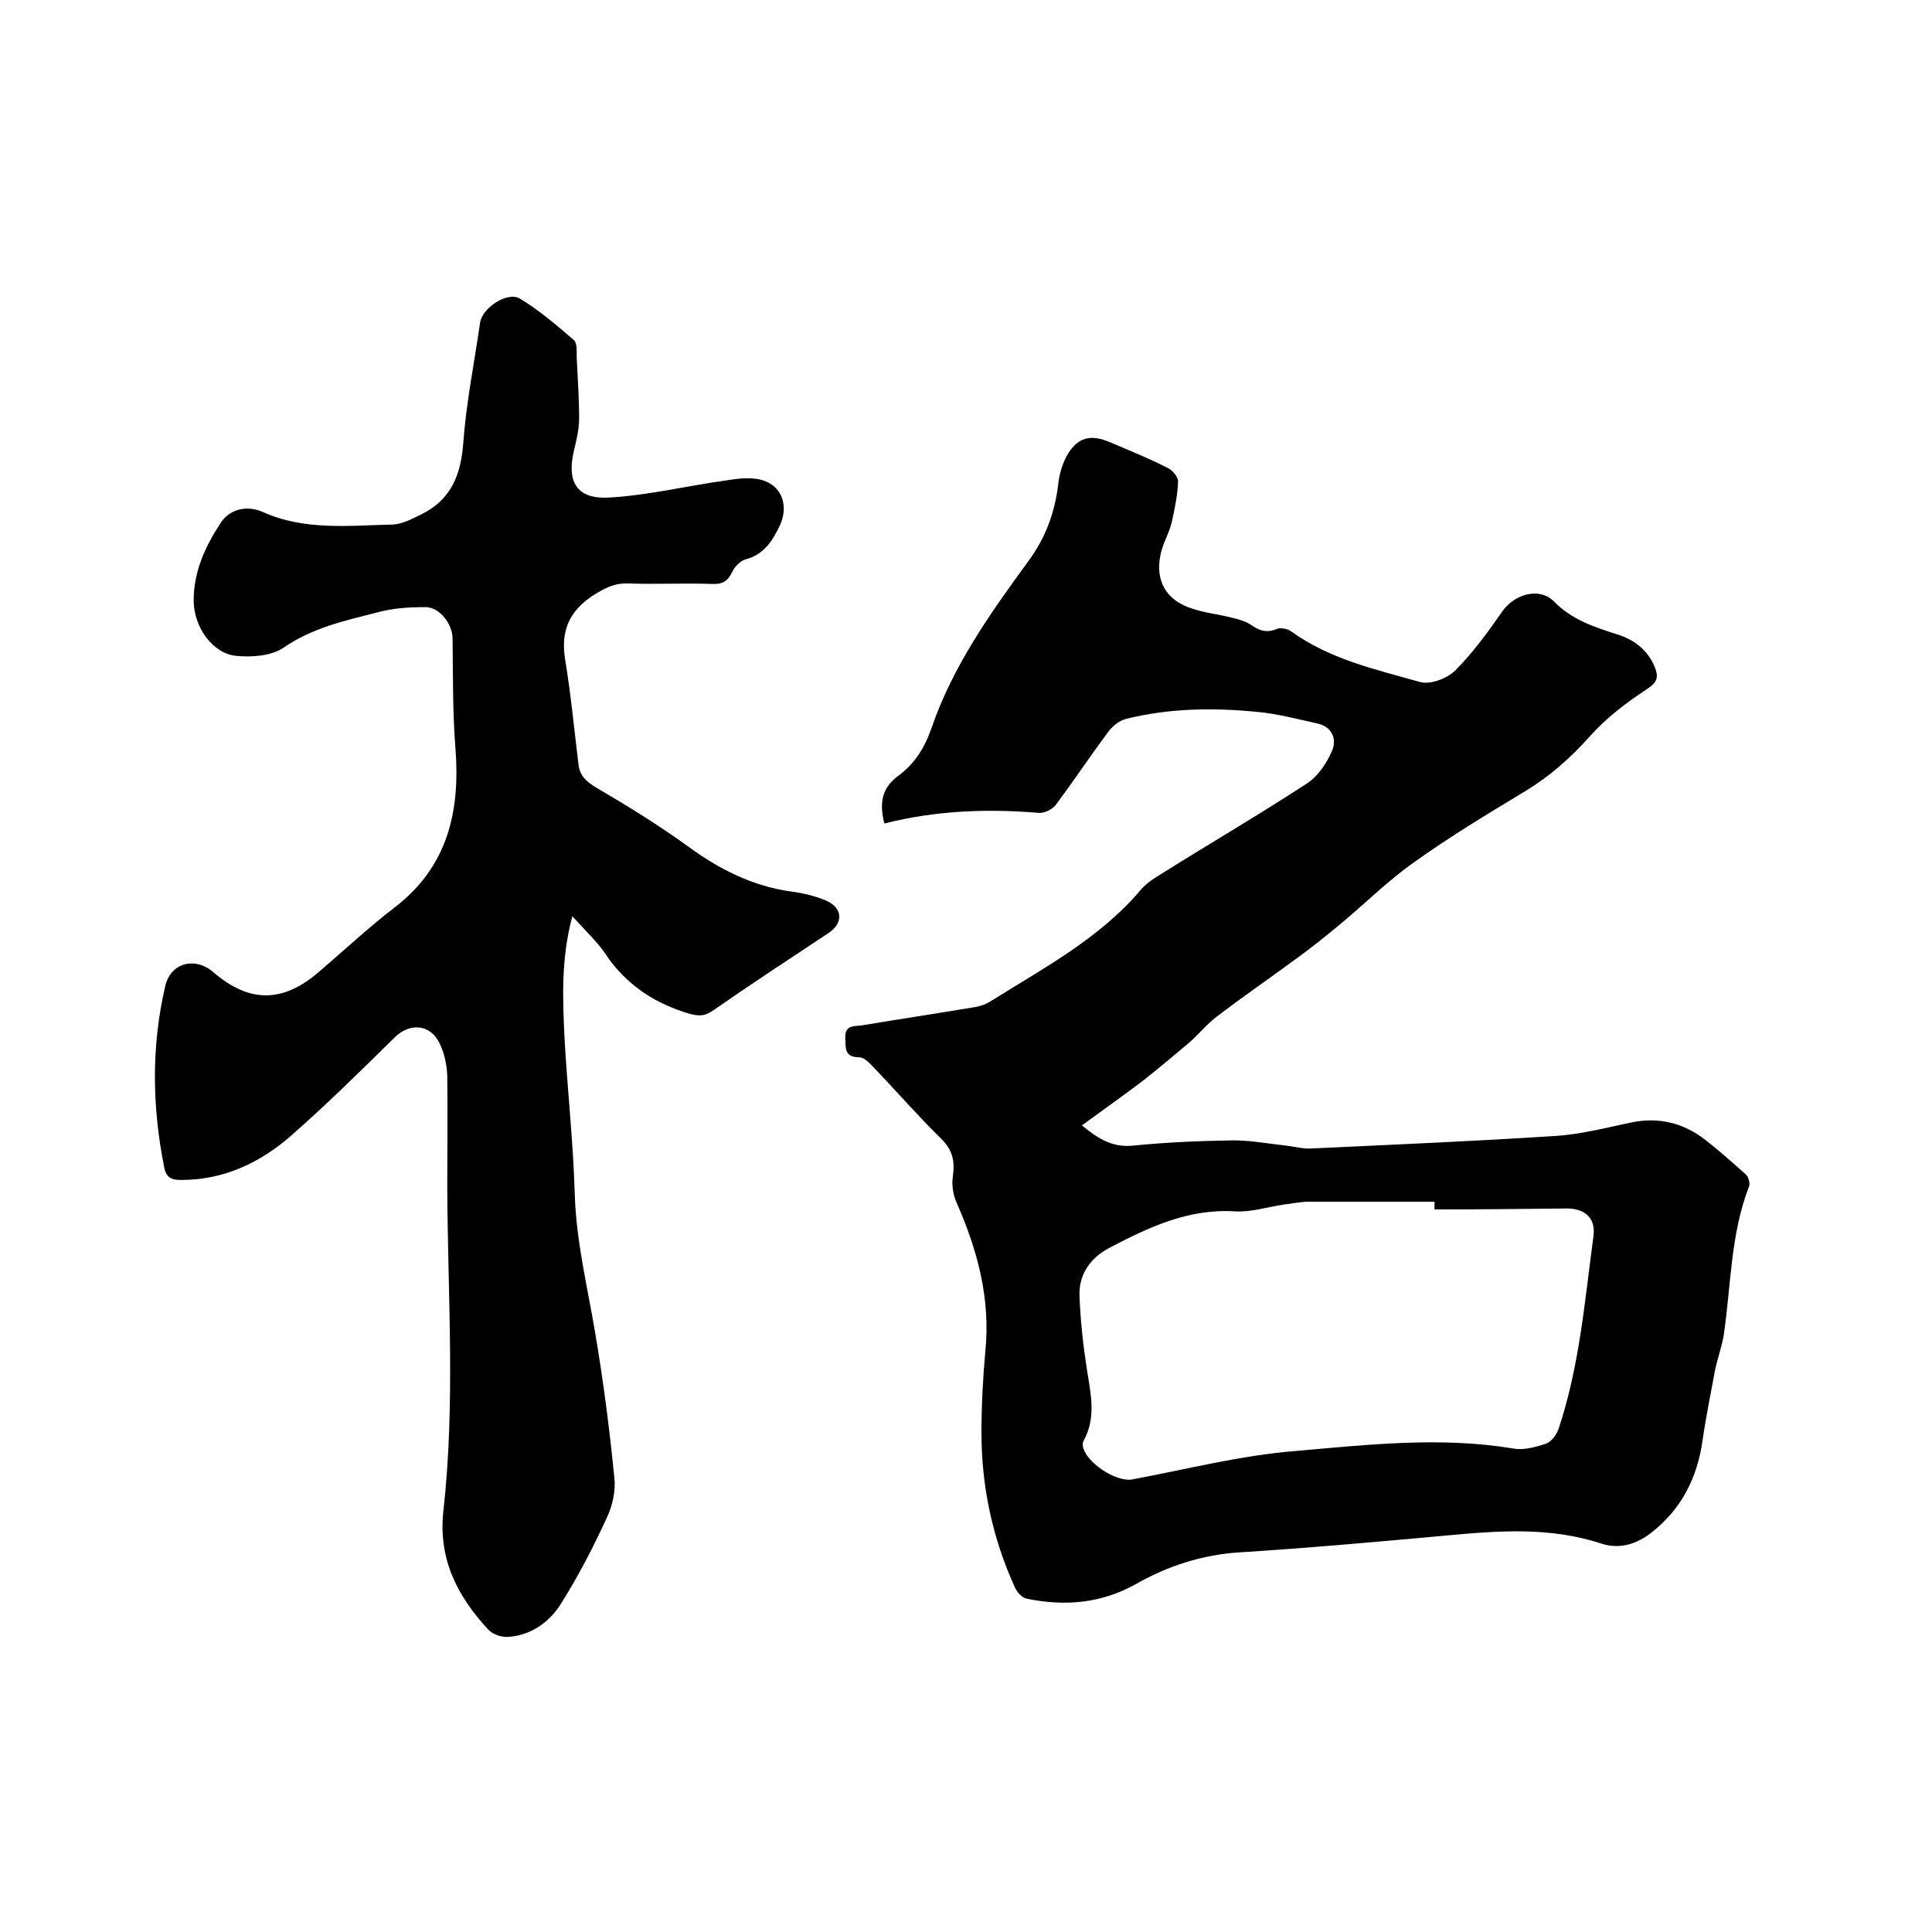
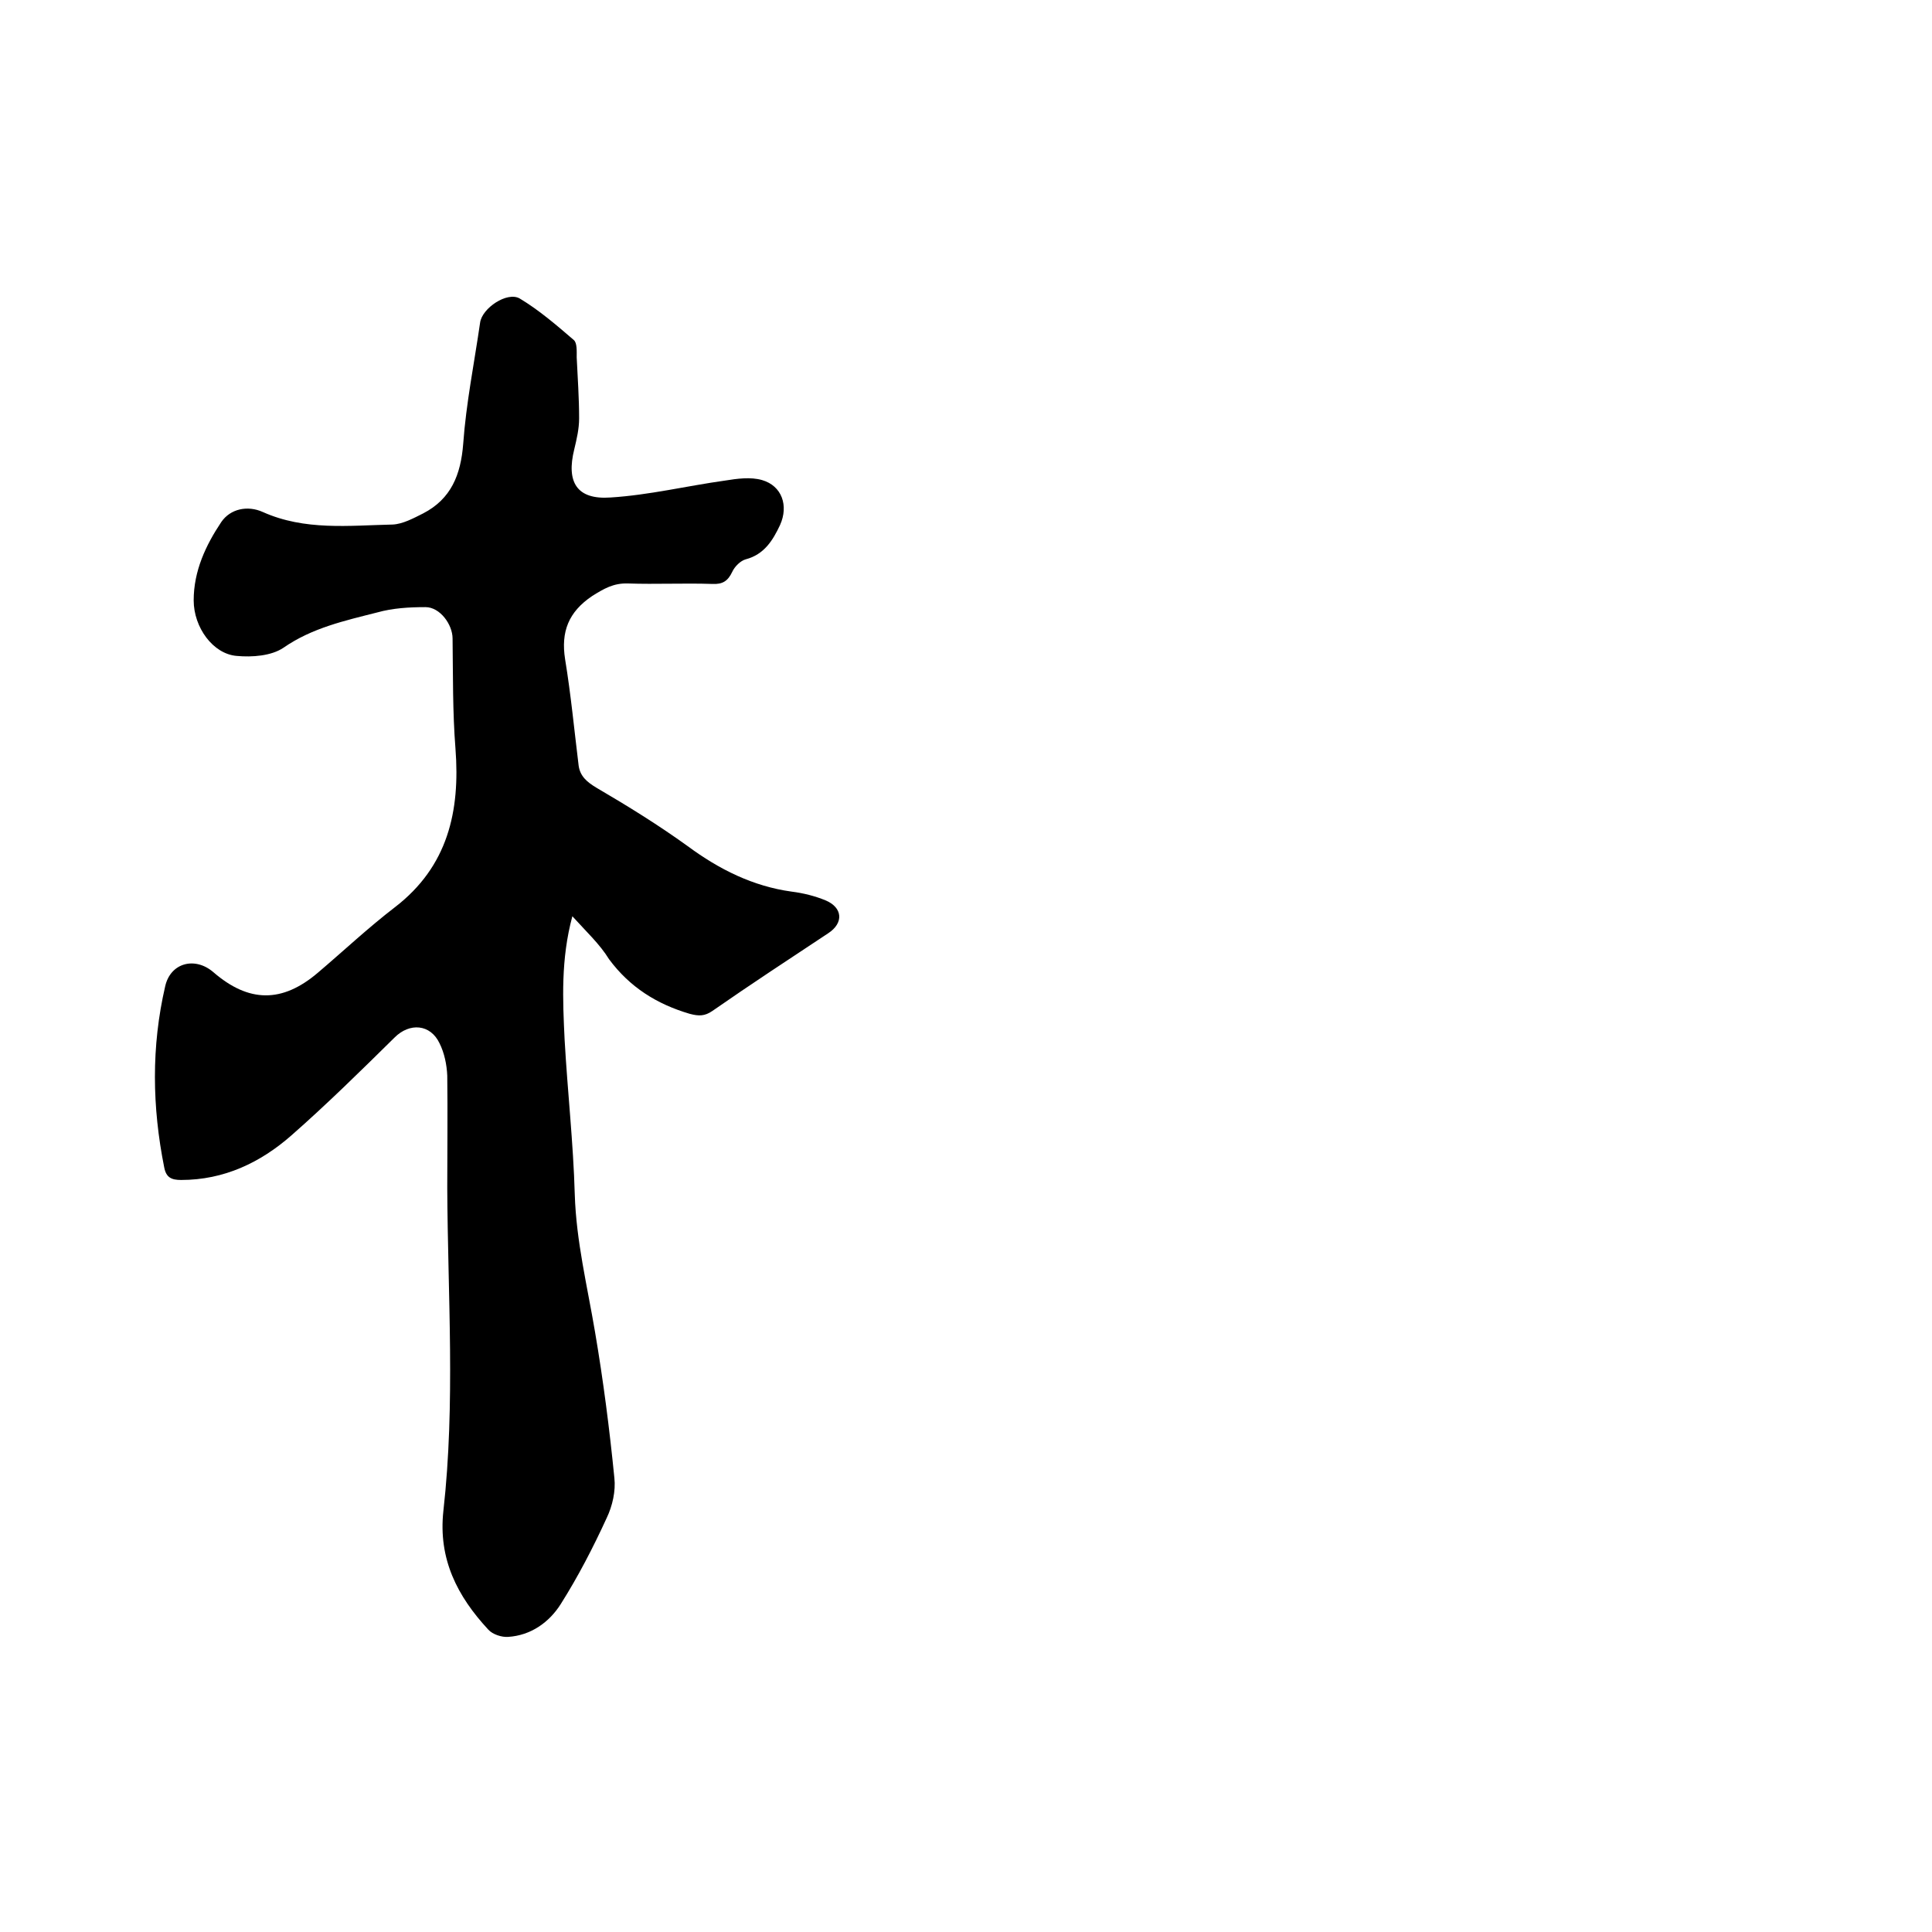
<svg xmlns="http://www.w3.org/2000/svg" enable-background="new 0 0 400 400" viewBox="0 0 400 400">
-   <path d="m183.1 170.5c-1.1-4.3-.5-7.4 2.9-9.9 3.3-2.4 5.4-5.7 6.8-9.7 4.4-12.9 12.2-23.9 20.1-34.7 3.6-4.9 5.5-10.1 6.2-16 .2-1.9.8-4 1.7-5.7 2.2-4 5-4.7 9.1-2.9 4 1.7 8 3.3 11.9 5.3 1 .5 2.2 1.9 2.1 2.9-.1 2.8-.7 5.6-1.3 8.3-.5 2.2-1.8 4.3-2.3 6.6-1.2 5.5 1.1 9.6 6.5 11.3 2.7.9 5.6 1.2 8.3 1.9 1.3.3 2.7.7 3.8 1.4 1.8 1.3 3.4 1.8 5.5.9.8-.3 2.2 0 2.9.5 8 5.8 17.5 7.9 26.7 10.5 2.1.6 5.6-.7 7.3-2.4 3.7-3.7 6.8-8 9.8-12.3 2.5-3.5 7.6-5 10.6-2 3.7 3.8 8.3 5.3 13 6.8 3.6 1.1 6.4 3.2 7.9 6.8.8 2 .6 3.1-1.5 4.5-4.3 2.8-8.5 6-11.9 9.8-4 4.5-8.3 8.3-13.4 11.4-7.8 4.7-15.6 9.4-23 14.7-5.7 4-10.6 9-16 13.4-2.9 2.4-5.9 4.8-9 7-5.3 3.9-10.7 7.6-15.9 11.6-2 1.5-3.6 3.5-5.5 5.2-3.2 2.7-6.4 5.4-9.7 8-4.1 3.1-8.3 6.1-12.7 9.3 3.3 2.7 6.2 4.6 10.5 4.2 6.9-.7 13.9-1 20.9-1.1 3.6 0 7.3.7 11 1.1 1.6.2 3.1.6 4.7.6 16.9-.8 33.8-1.5 50.7-2.6 5.3-.3 10.7-1.7 15.9-2.8 5.8-1.2 10.9.1 15.5 3.7 2.8 2.2 5.5 4.6 8.2 7 .6.5 1 1.9.7 2.6-3.8 9.8-3.7 20.3-5.2 30.6-.4 2.5-1.3 4.9-1.8 7.3-.9 4.9-1.9 9.7-2.6 14.6-1.1 7.8-4.4 14.3-10.7 19.2-3 2.3-6.5 3.4-10.2 2.2-10.6-3.5-21.3-2.7-32-1.7-14.3 1.3-28.7 2.6-43 3.5-7.7.5-14.8 2.8-21.3 6.5-7.3 4.1-14.8 4.7-22.7 3.1-1-.2-2.1-1.4-2.5-2.4-4.6-10.1-6.9-20.8-6.9-32 0-5.6.3-11.2.8-16.8 1.1-10.9-1.6-20.9-5.9-30.7-.8-1.7-1.1-3.9-.8-5.7.4-3.1-.1-5.3-2.4-7.6-4.9-4.8-9.4-10-14.2-15-.8-.8-1.8-1.9-2.8-1.9-3.1 0-2.8-1.9-2.9-4-.1-2.7 1.8-2.4 3.4-2.6 7.8-1.3 15.7-2.5 23.5-3.8 1.1-.2 2.3-.6 3.2-1.2 11-6.9 22.6-13 31.2-23.2 1.2-1.4 2.9-2.4 4.5-3.4 9.9-6.2 20-12.1 29.8-18.5 2.3-1.5 4.1-4.2 5.2-6.8 1-2.4 0-4.9-3-5.6-4.1-.9-8.2-2-12.4-2.4-9.1-.9-18.2-.8-27.1 1.4-1.4.3-2.8 1.4-3.7 2.5-3.7 5-7.2 10.2-10.9 15.2-.7 1-2.4 1.9-3.6 1.8-10.7-.9-21.4-.5-32 2.2zm113.9 79.9c0-.5 0-1 0-1.6-8.7 0-17.3 0-26 0-1.8 0-3.5.4-5.3.6-3.3.5-6.7 1.6-10 1.4-9.7-.6-17.9 3.3-26.1 7.6-3.9 2.1-6.3 5.5-6.1 10 .2 5.2.8 10.5 1.6 15.6.8 4.8 1.8 9.6-.7 14.2-.2.3-.3.8-.2 1.2.5 3.3 6.8 7.5 10.2 6.9 11.3-2.1 22.5-5 34-5.9 14.9-1.3 29.9-3 44.9-.5 2.2.4 4.6-.3 6.8-1 1.1-.4 2.2-1.9 2.6-3.1 4.3-12.9 5.4-26.4 7.2-39.8.5-3.6-1.5-5.7-5.3-5.8-9.2.1-18.4.2-27.6.2z" />
  <path d="m118.5 189.7c-2.4 8.9-2 17.3-1.6 25.6.6 10.7 1.8 21.3 2.1 32 .3 9.7 2.6 19 4.2 28.5 1.7 10 3 20.1 4 30.2.3 2.7-.4 5.8-1.6 8.3-2.8 6.1-5.9 12.1-9.5 17.8-2.4 3.8-6.2 6.5-10.9 6.8-1.3.1-3.2-.5-4.1-1.5-6.4-6.9-10.4-14.6-9.3-24.6 2.5-22.3.9-44.6.8-66.9 0-7.7.1-15.4 0-23.2-.1-2.3-.6-4.7-1.6-6.7-1.9-4-6.2-4.3-9.3-1.2-7 6.9-14 13.8-21.4 20.3-6.4 5.6-13.9 9.2-22.8 9.2-2 0-3.1-.5-3.5-2.6-2.5-12.5-2.7-25 .2-37.5 1.1-4.9 6.2-6.2 10-2.9 7.3 6.3 14.2 6.4 21.6.1 5.3-4.5 10.4-9.3 16-13.6 10.9-8.4 13.5-19.8 12.5-32.8-.6-7.6-.5-15.2-.6-22.8 0-2.9-2.6-6.5-5.6-6.5-3.4 0-6.8.2-10 1.1-6.7 1.7-13.5 3.2-19.4 7.3-2.5 1.7-6.5 2-9.7 1.7-4.9-.4-8.9-5.9-8.9-11.5 0-6.1 2.5-11.4 5.7-16.2 1.9-2.8 5.5-3.5 8.6-2.1 8.7 3.9 17.8 2.8 26.9 2.6 2.1-.1 4.3-1.3 6.3-2.3 5.8-3 7.8-8 8.3-14.4.6-8.4 2.3-16.8 3.5-25.1.4-3 5.6-6.5 8.2-5 4 2.4 7.6 5.5 11.2 8.6.7.6.6 2.3.6 3.6.2 4.2.5 8.4.5 12.6 0 2.2-.5 4.3-1 6.4-1.7 6.8.5 10.5 7.5 10 8-.5 15.8-2.4 23.7-3.5 2.5-.4 5.3-.8 7.7-.1 4.1 1.2 5.5 5.3 3.7 9.3-1.5 3.2-3.3 6.1-7.1 7.1-1.1.3-2.3 1.5-2.8 2.6-.9 1.9-2 2.6-4.1 2.5-5.8-.2-11.7.1-17.5-.1-3-.1-5 1.1-7.4 2.6-4.9 3.3-6.5 7.4-5.6 13.1 1.2 7.3 1.9 14.7 2.8 22 .3 2.2 1.7 3.4 3.7 4.6 6.5 3.8 12.8 7.7 18.9 12.1 6.5 4.8 13.5 8.3 21.5 9.4 2.4.3 4.8.9 7 1.8 3.6 1.5 3.8 4.7.6 6.8-8 5.3-16.1 10.6-24 16.1-1.6 1.1-2.8 1.1-4.7.6-6.8-2-12.4-5.5-16.7-11.3-1.9-3.1-4.7-5.7-7.6-8.9z" />
</svg>